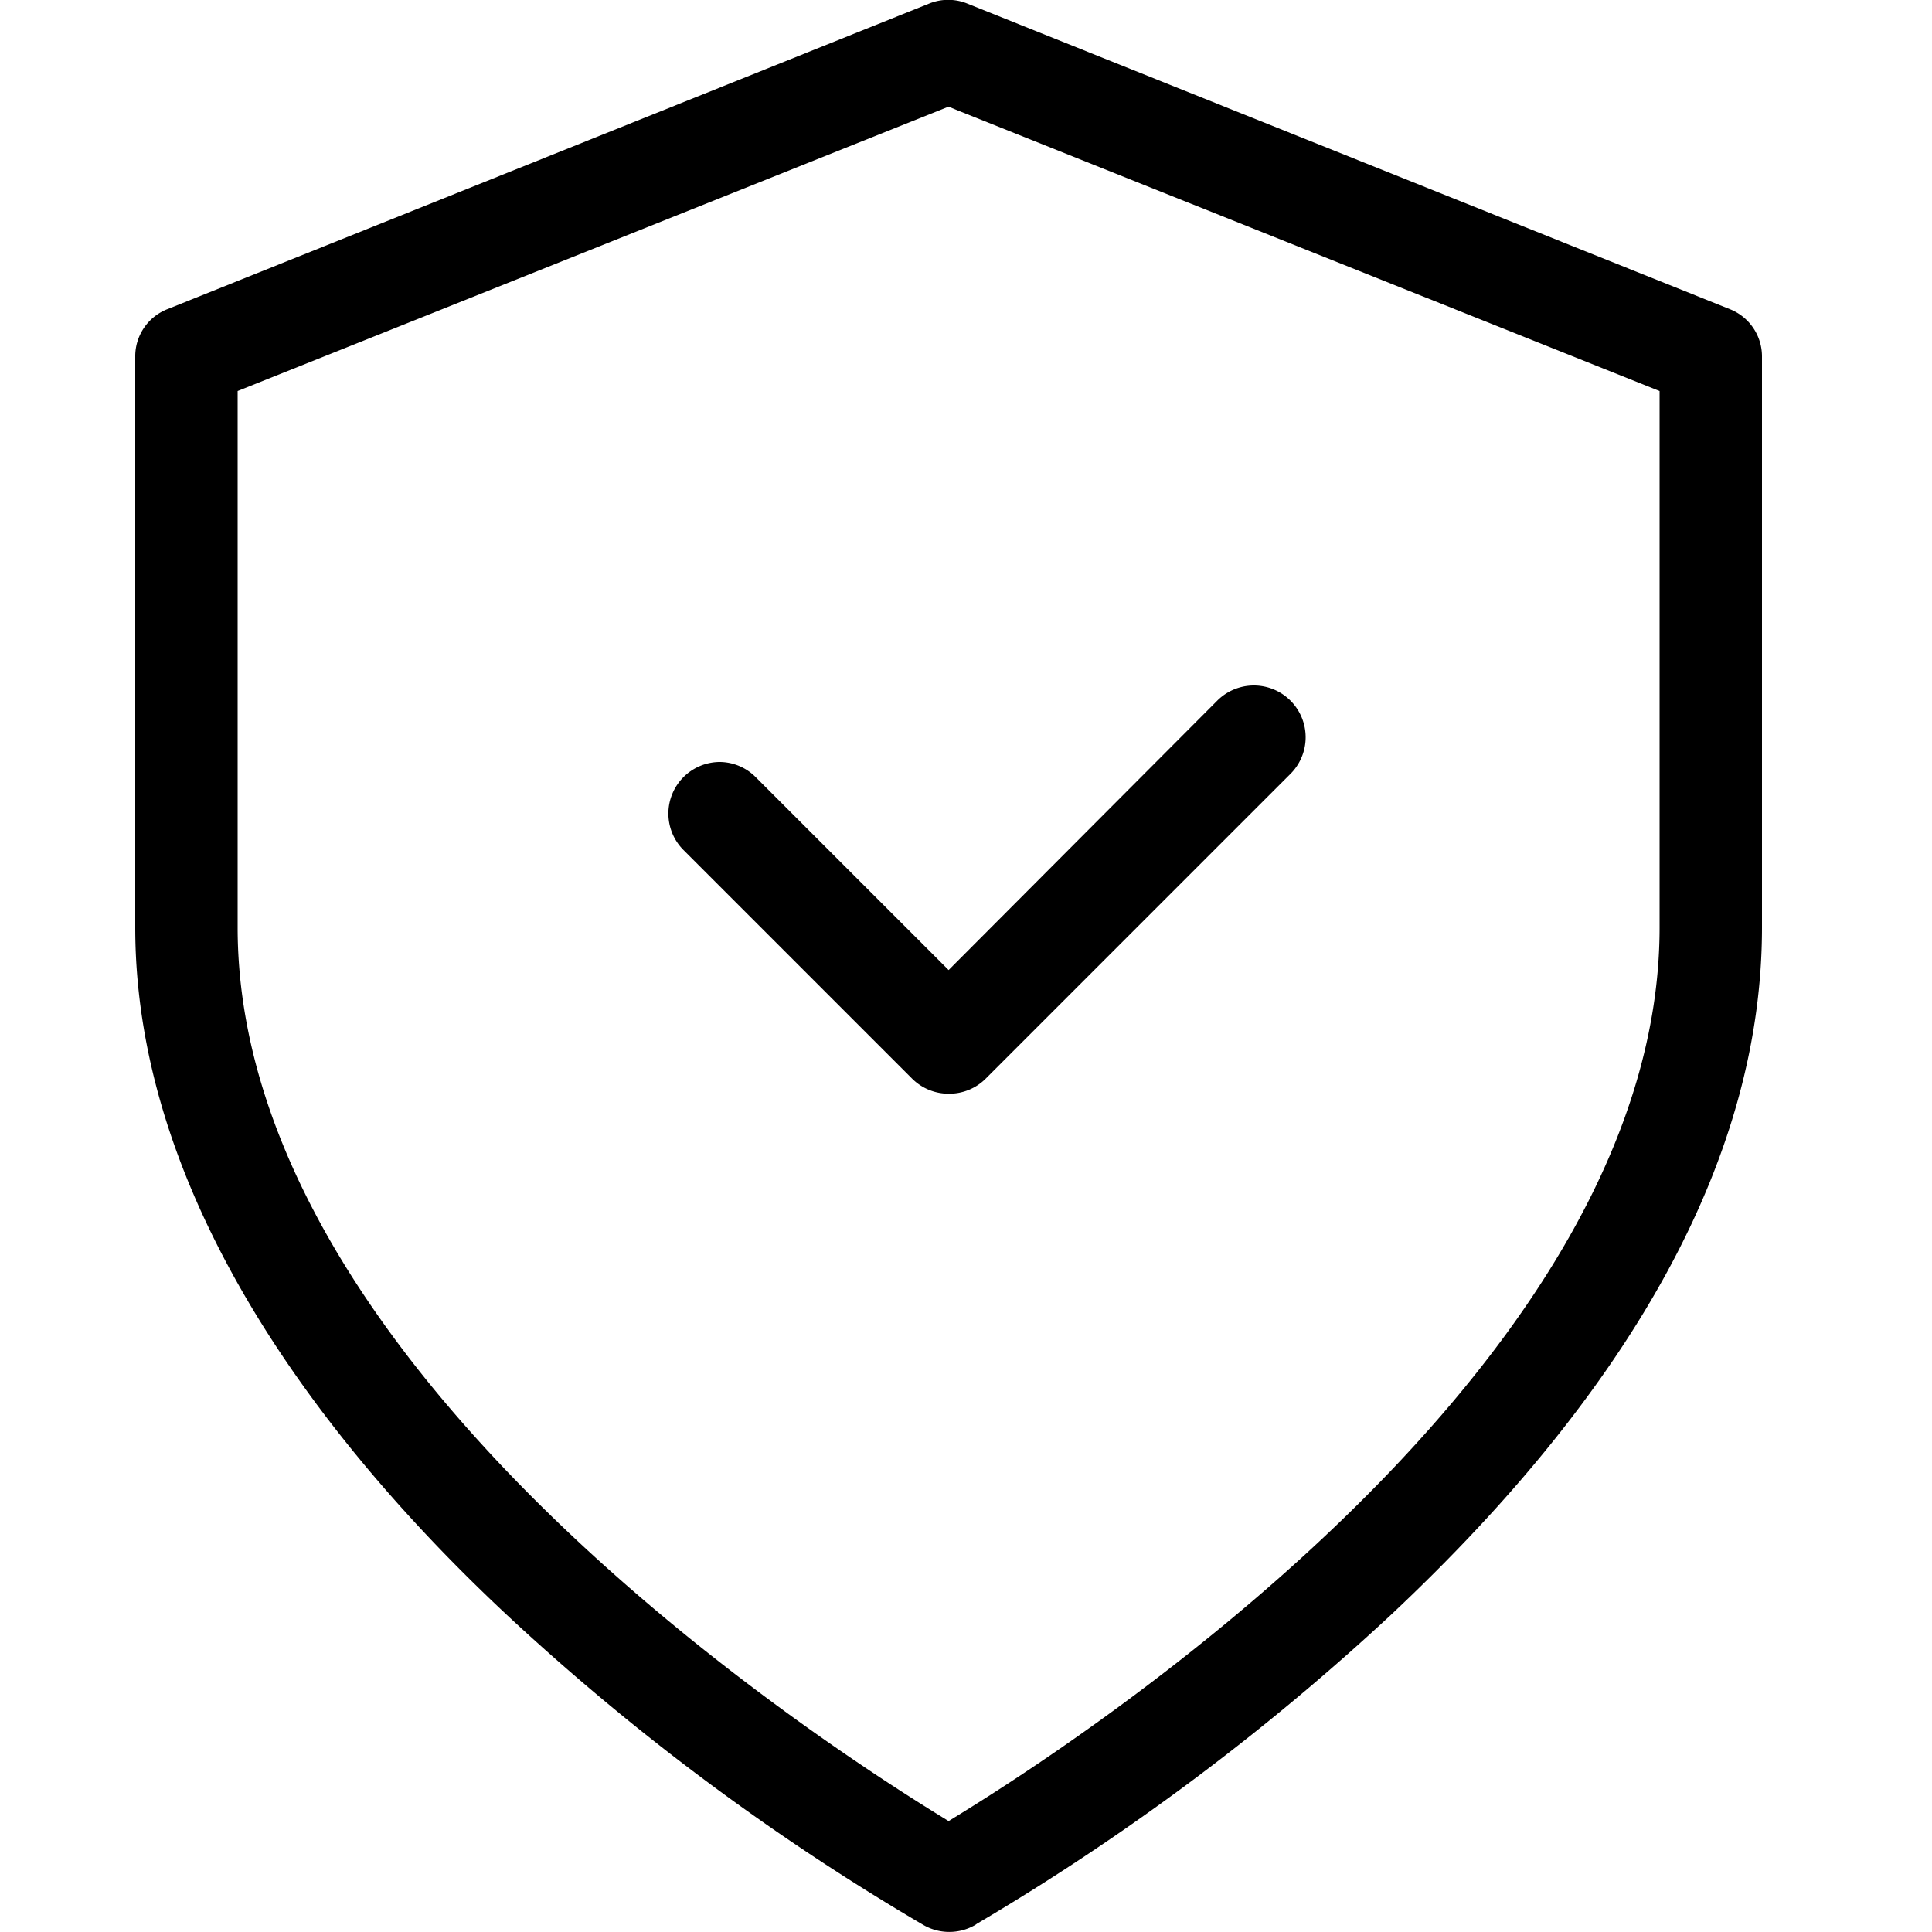
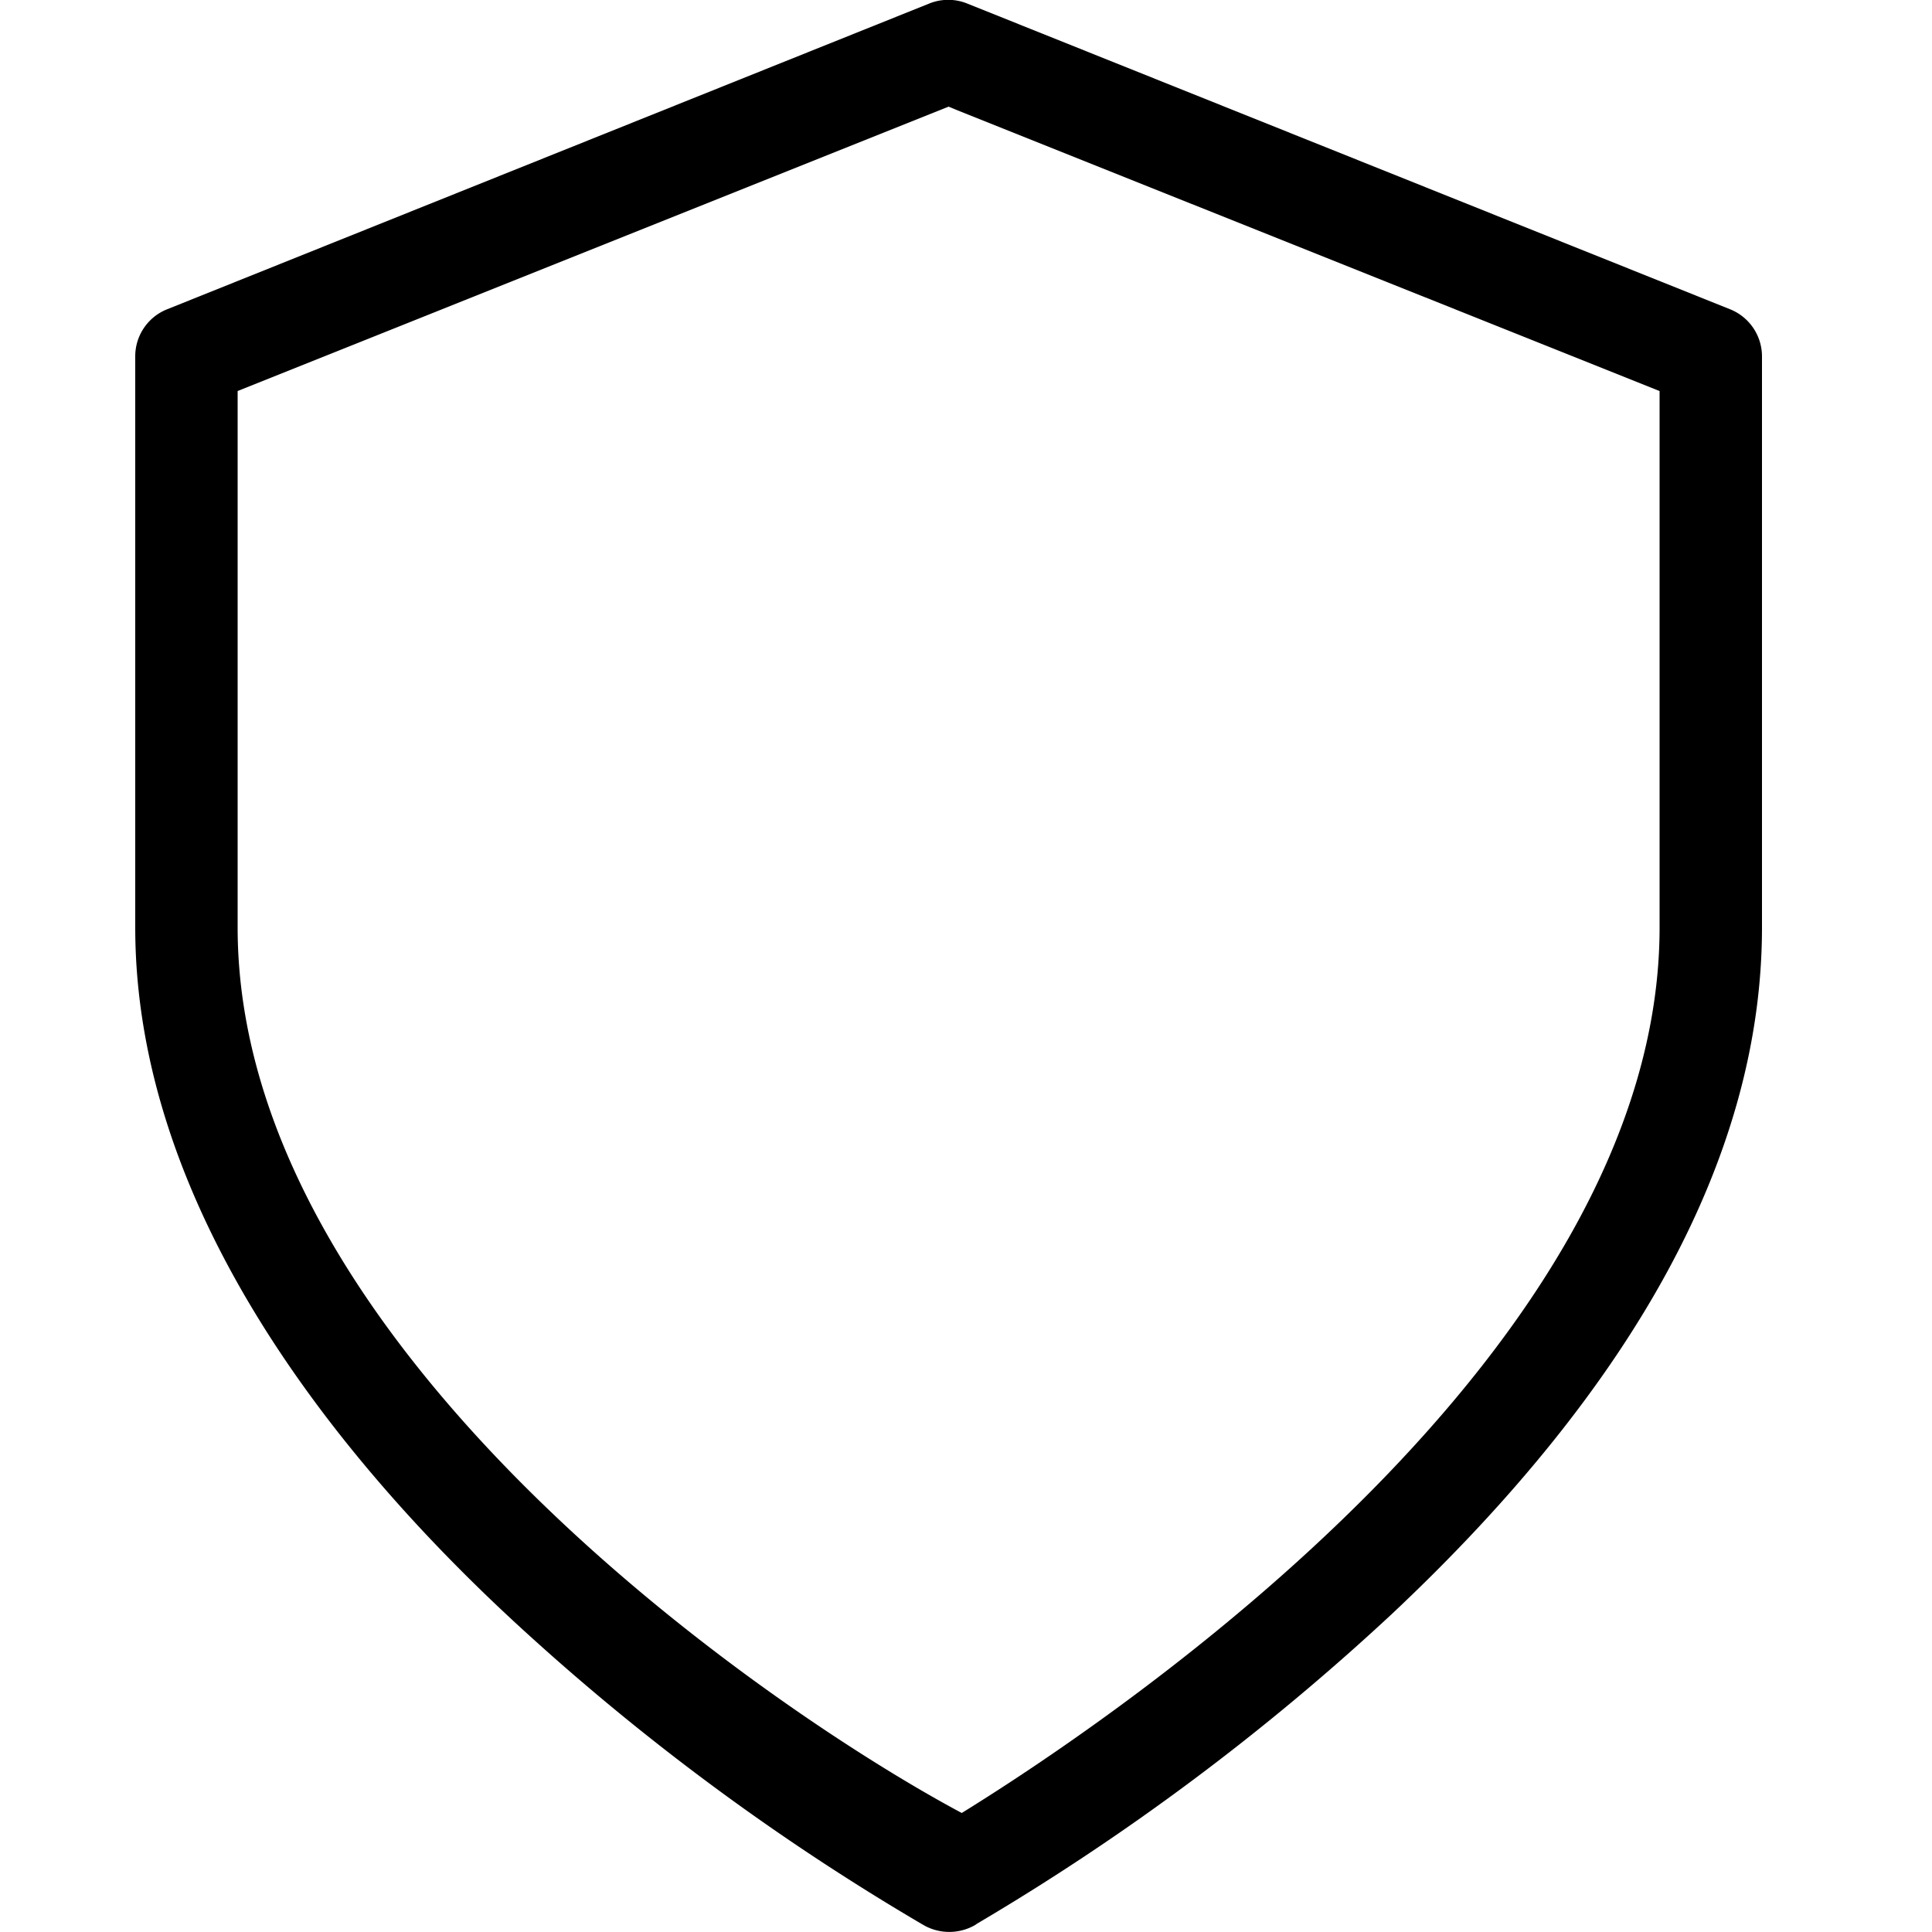
<svg xmlns="http://www.w3.org/2000/svg" id="Layer_1" data-name="Layer 1" viewBox="0 0 100 100">
-   <path d="M89.53,16h0L50.08.19a2.62,2.62,0,0,0-2,0L8.67,16A2.62,2.62,0,0,0,7,18.43V48C7,62.7,17.7,75.71,26.68,84A122.51,122.51,0,0,0,47.8,99.64a2.68,2.68,0,0,0,2.67,0l.1-.07A124,124,0,0,0,72,83.58C84.75,71.61,91.2,59.64,91.2,48V18.44A2.63,2.63,0,0,0,89.53,16ZM85.9,48c0,21.8-27.65,40.6-36.12,45.84l-.68.42-.68-.42C40,88.62,12.3,69.82,12.3,48V20.24L49.1,5.52l.48.2L85.9,20.24Z" />
-   <path d="M37.27,39.44A2.67,2.67,0,0,0,35.38,44L47.21,55.83a2.67,2.67,0,0,0,1.88.78h0A2.67,2.67,0,0,0,51,55.85l15.8-15.8A2.67,2.67,0,0,0,63,36.27L49.1,50.21l-10-10A2.65,2.65,0,0,0,37.27,39.44Z" />
+   <path d="M89.53,16h0L50.08.19a2.62,2.62,0,0,0-2,0L8.67,16A2.62,2.62,0,0,0,7,18.43V48C7,62.7,17.7,75.71,26.68,84A122.51,122.51,0,0,0,47.8,99.64a2.68,2.68,0,0,0,2.67,0l.1-.07A124,124,0,0,0,72,83.58C84.75,71.61,91.2,59.64,91.2,48V18.44A2.63,2.63,0,0,0,89.53,16ZM85.9,48c0,21.8-27.65,40.6-36.12,45.84C40,88.62,12.3,69.82,12.3,48V20.24L49.1,5.52l.48.2L85.9,20.24Z" />
</svg>